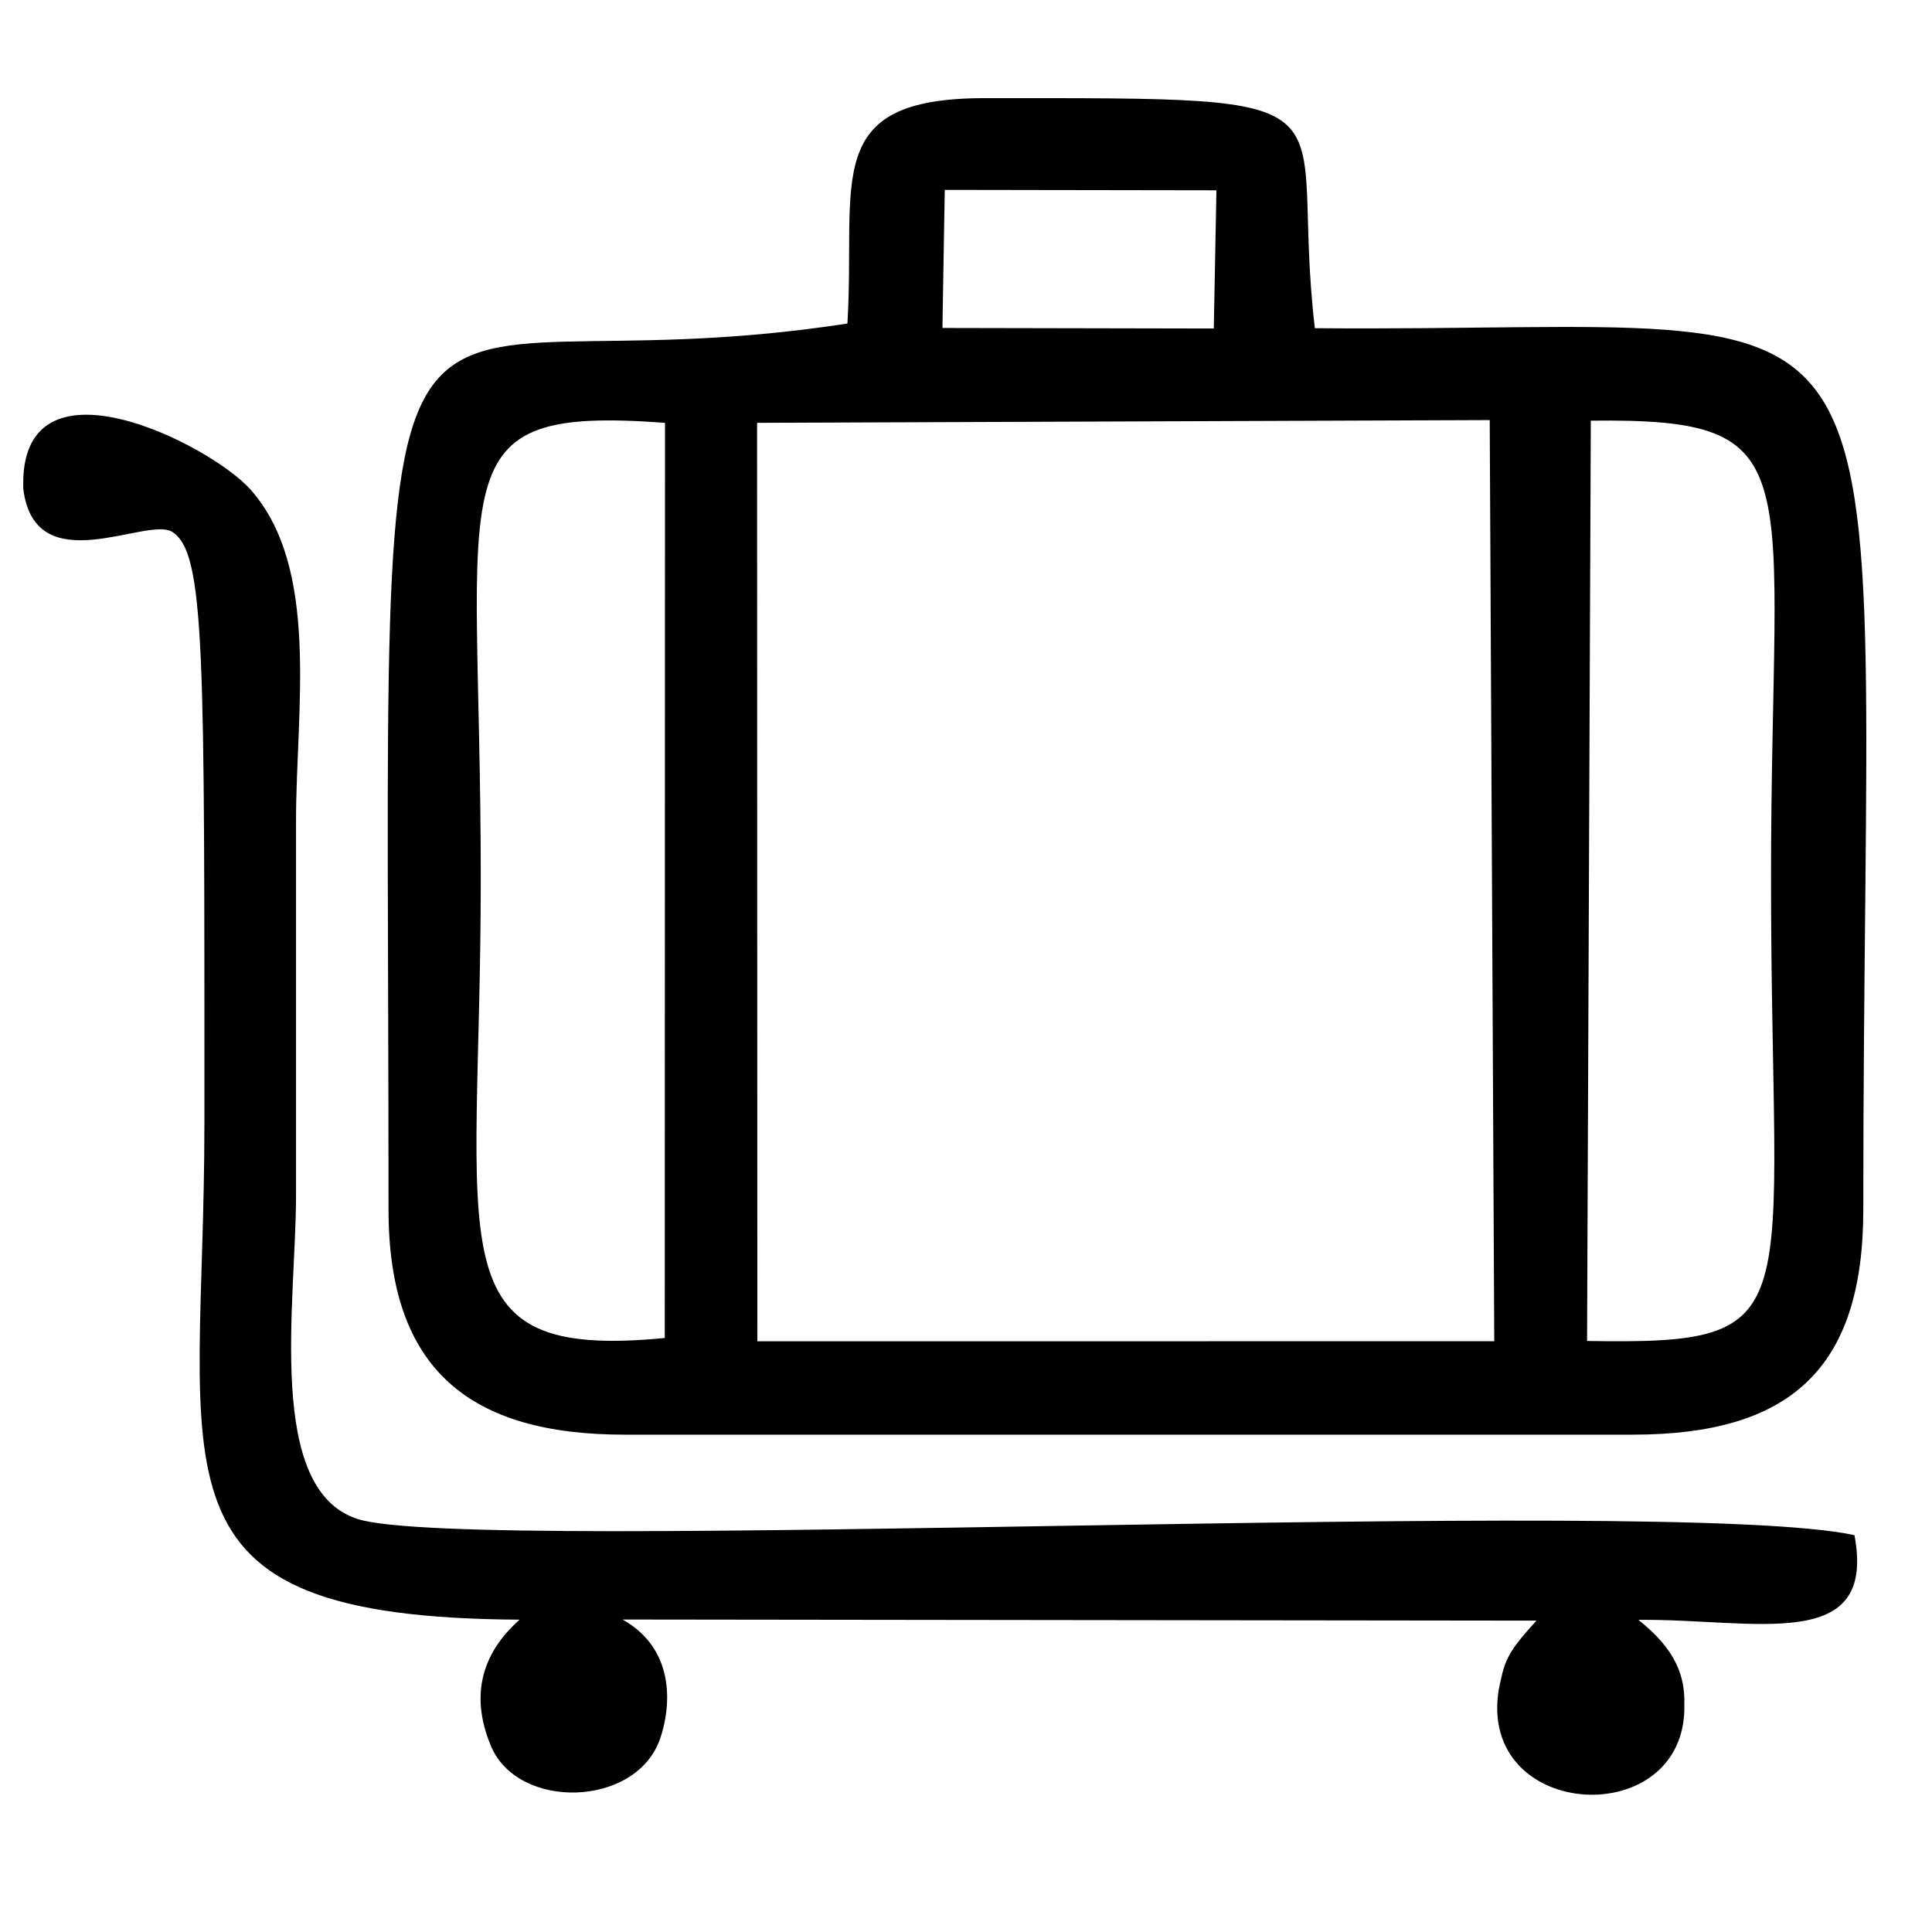
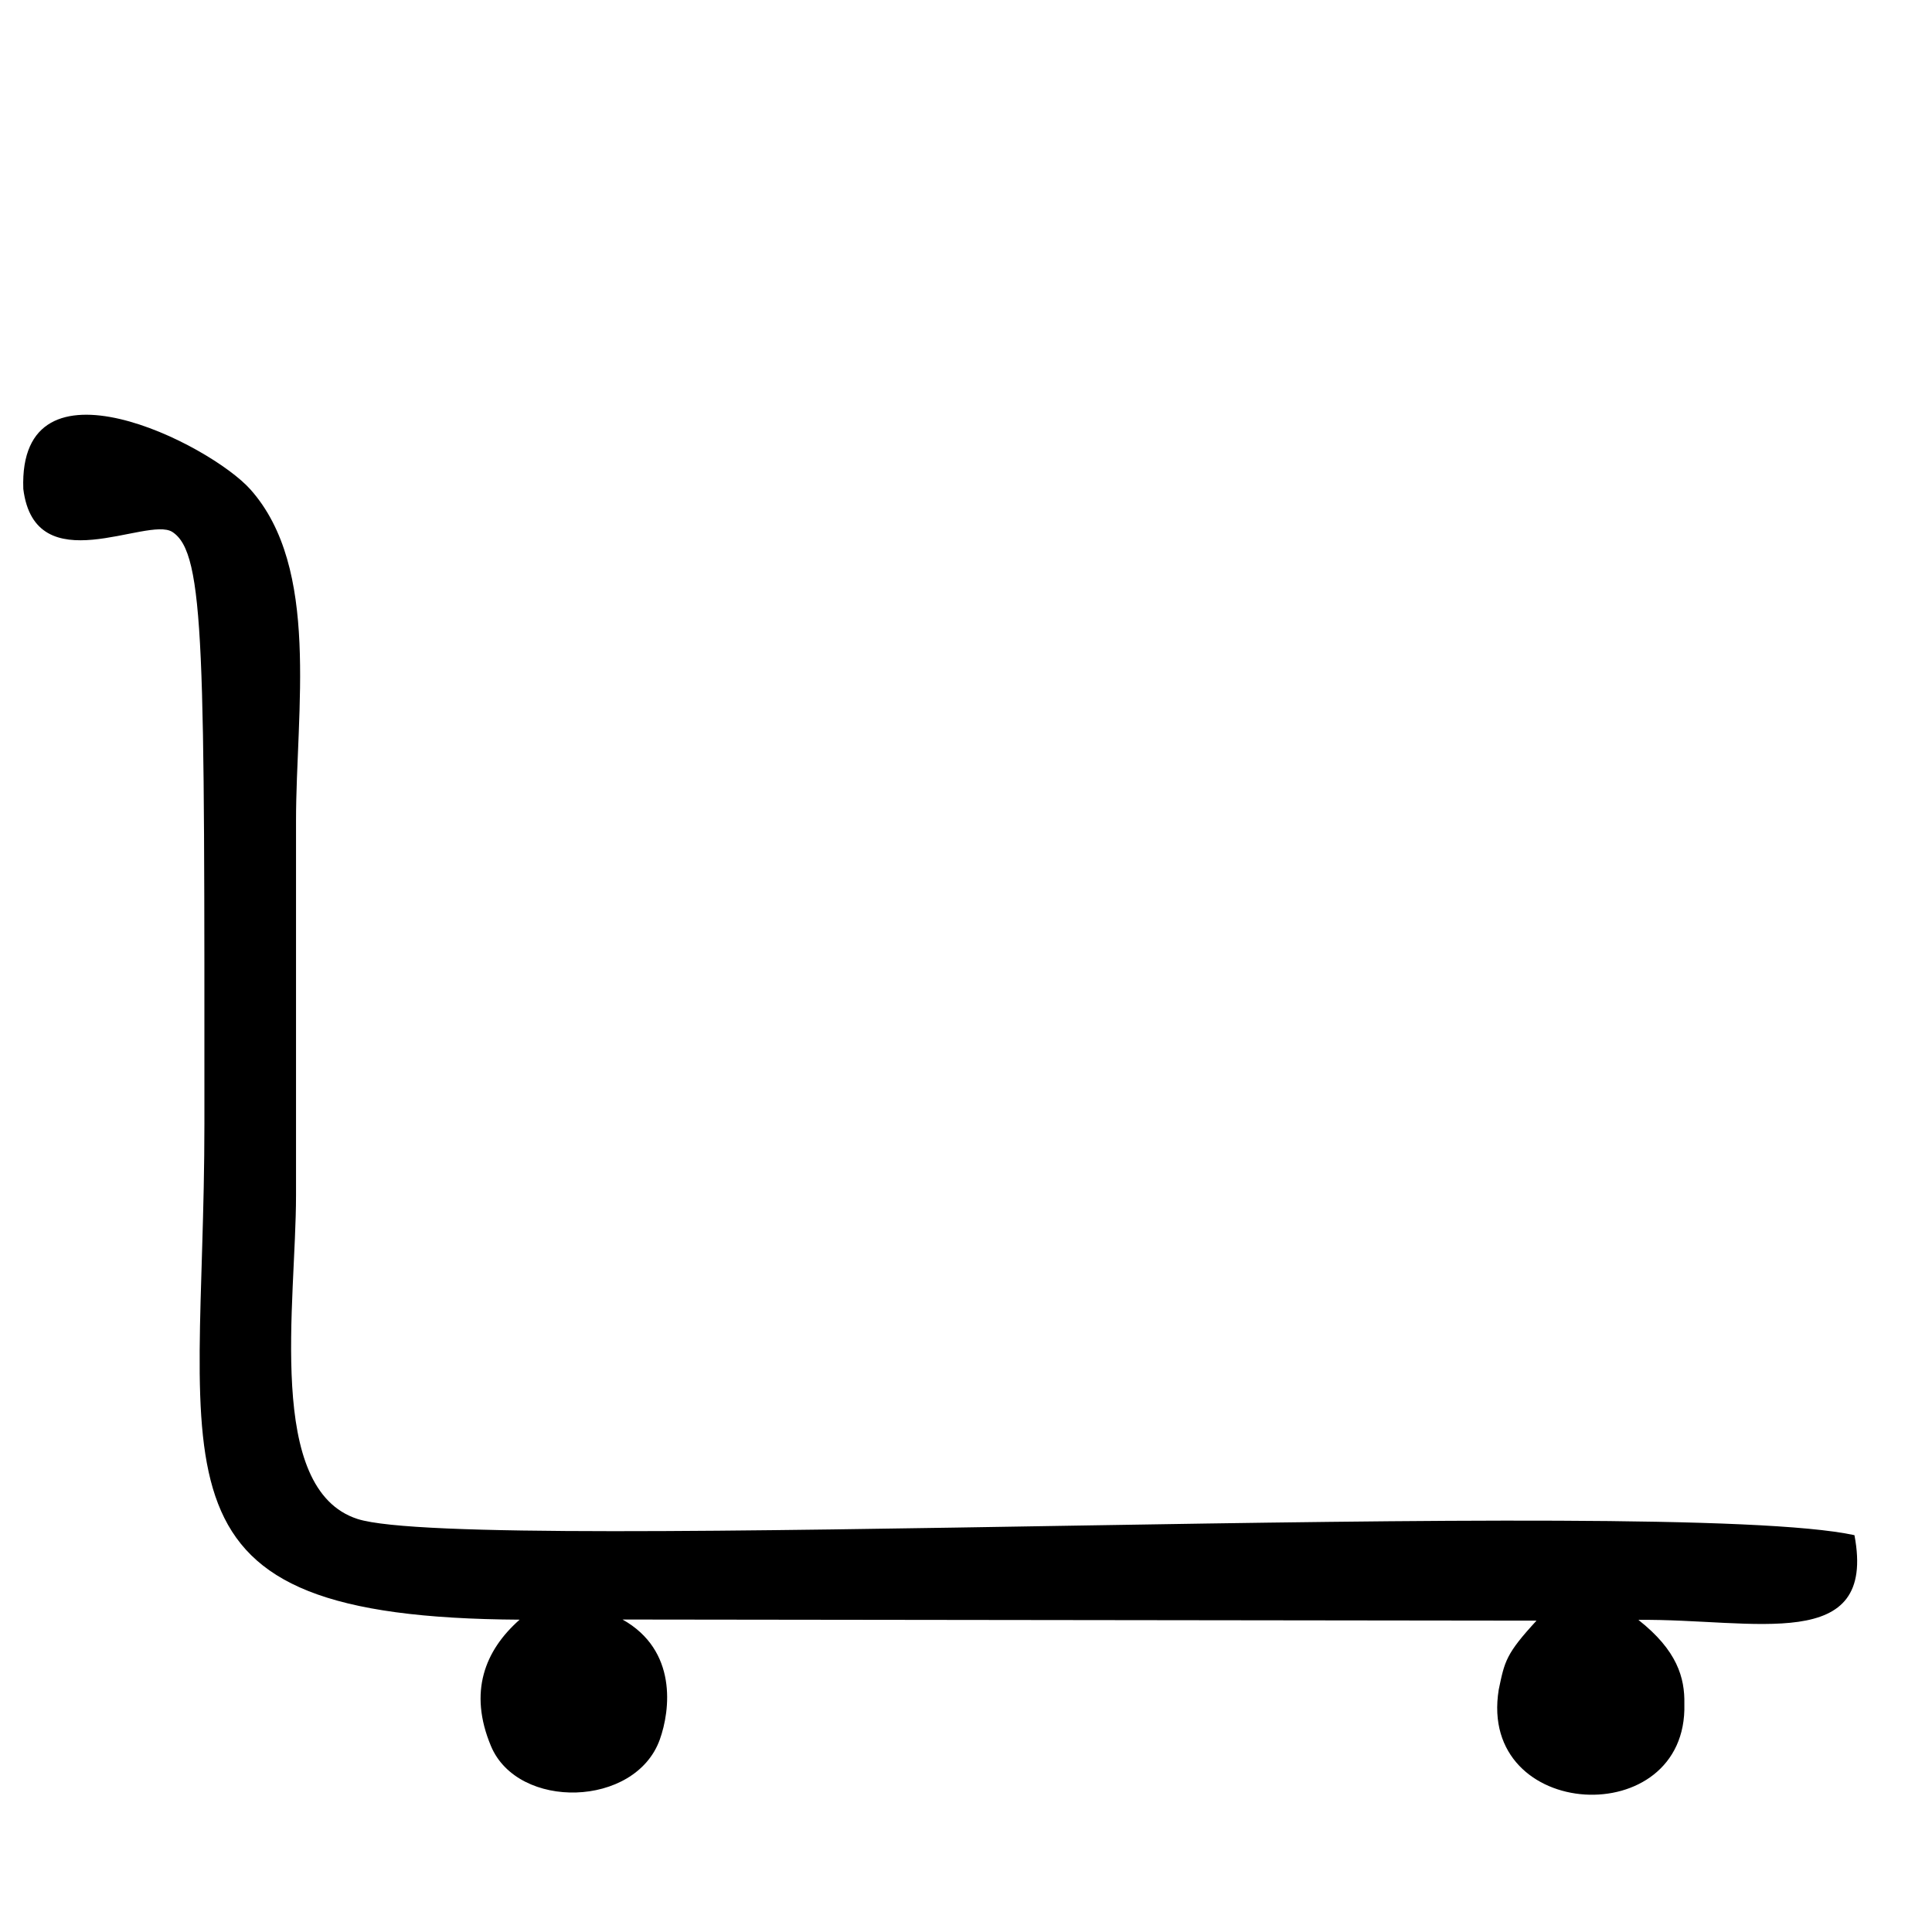
<svg xmlns="http://www.w3.org/2000/svg" xml:space="preserve" version="1.1" style="shape-rendering:geometricPrecision; text-rendering:geometricPrecision; image-rendering:optimizeQuality; fill-rule:evenodd; clip-rule:evenodd" viewBox="0 0 500 500">
  <g id="Capa_x0020_1">
-     <path class="fil0" d="M195.93 109.43l189.61 -0.71 1.17 238.39 -190.71 0.01 -0.07 -237.69zm-23.89 236.84c-60.3,5.88 -47.62,-22.51 -47.62,-118.93 0,-105.27 -12.22,-122.33 47.68,-117.91l-0.06 236.84zm239.66 -237.4c58.1,-0.69 46.64,11.94 46.64,118.47 0,113.99 11.2,120.69 -47.61,119.7l0.97 -238.17zm-167.2 -59.73l70.31 0.11 -0.68 35.77 -70.23 -0.14 0.6 -35.74zm-25.19 34.59c-129.26,19.91 -118.76,-51.86 -118.76,229.33 0,41.55 21.18,58.23 61.11,58.23l260.89 0c40.59,0 59.67,-16.87 59.67,-58.23 -0.01,-254.76 19.99,-226.76 -141.94,-228.12 -7.08,-60.7 16.35,-59.55 -85.45,-59.54 -42.7,0 -33.31,21.54 -35.52,58.33z" />
    <path class="fil0" d="M435.91 440.97c0.14,-6.74 -1.85,-13.85 -11.9,-21.75 30.11,-0.32 61.76,8.95 55.92,-21.92 -48.05,-10.46 -358.12,5.23 -387.4,-4.19 -23.87,-7.69 -15.92,-55.95 -15.92,-83.78 0,-32.3 0,-64.6 0,-96.9 0,-28.68 6.3,-65.43 -11.8,-85.76 -10.48,-11.77 -60.11,-36.82 -58.78,-0.14 3.03,24.34 32.08,6.98 38.56,11.13 8.56,5.48 8.31,31.03 8.31,153.04 0,91.87 -17.77,127.88 81.58,128.47 -9,7.95 -13.29,18.71 -7.41,32.73 6.97,16.61 37.34,15.93 43.68,-1.69 2.73,-7.59 4.61,-23.09 -9.64,-31.08l236.54 0.29c-7.94,8.62 -8.25,10.51 -9.78,17.86 -5.55,34.18 48.96,36.96 48.04,3.69z" />
  </g>
</svg>